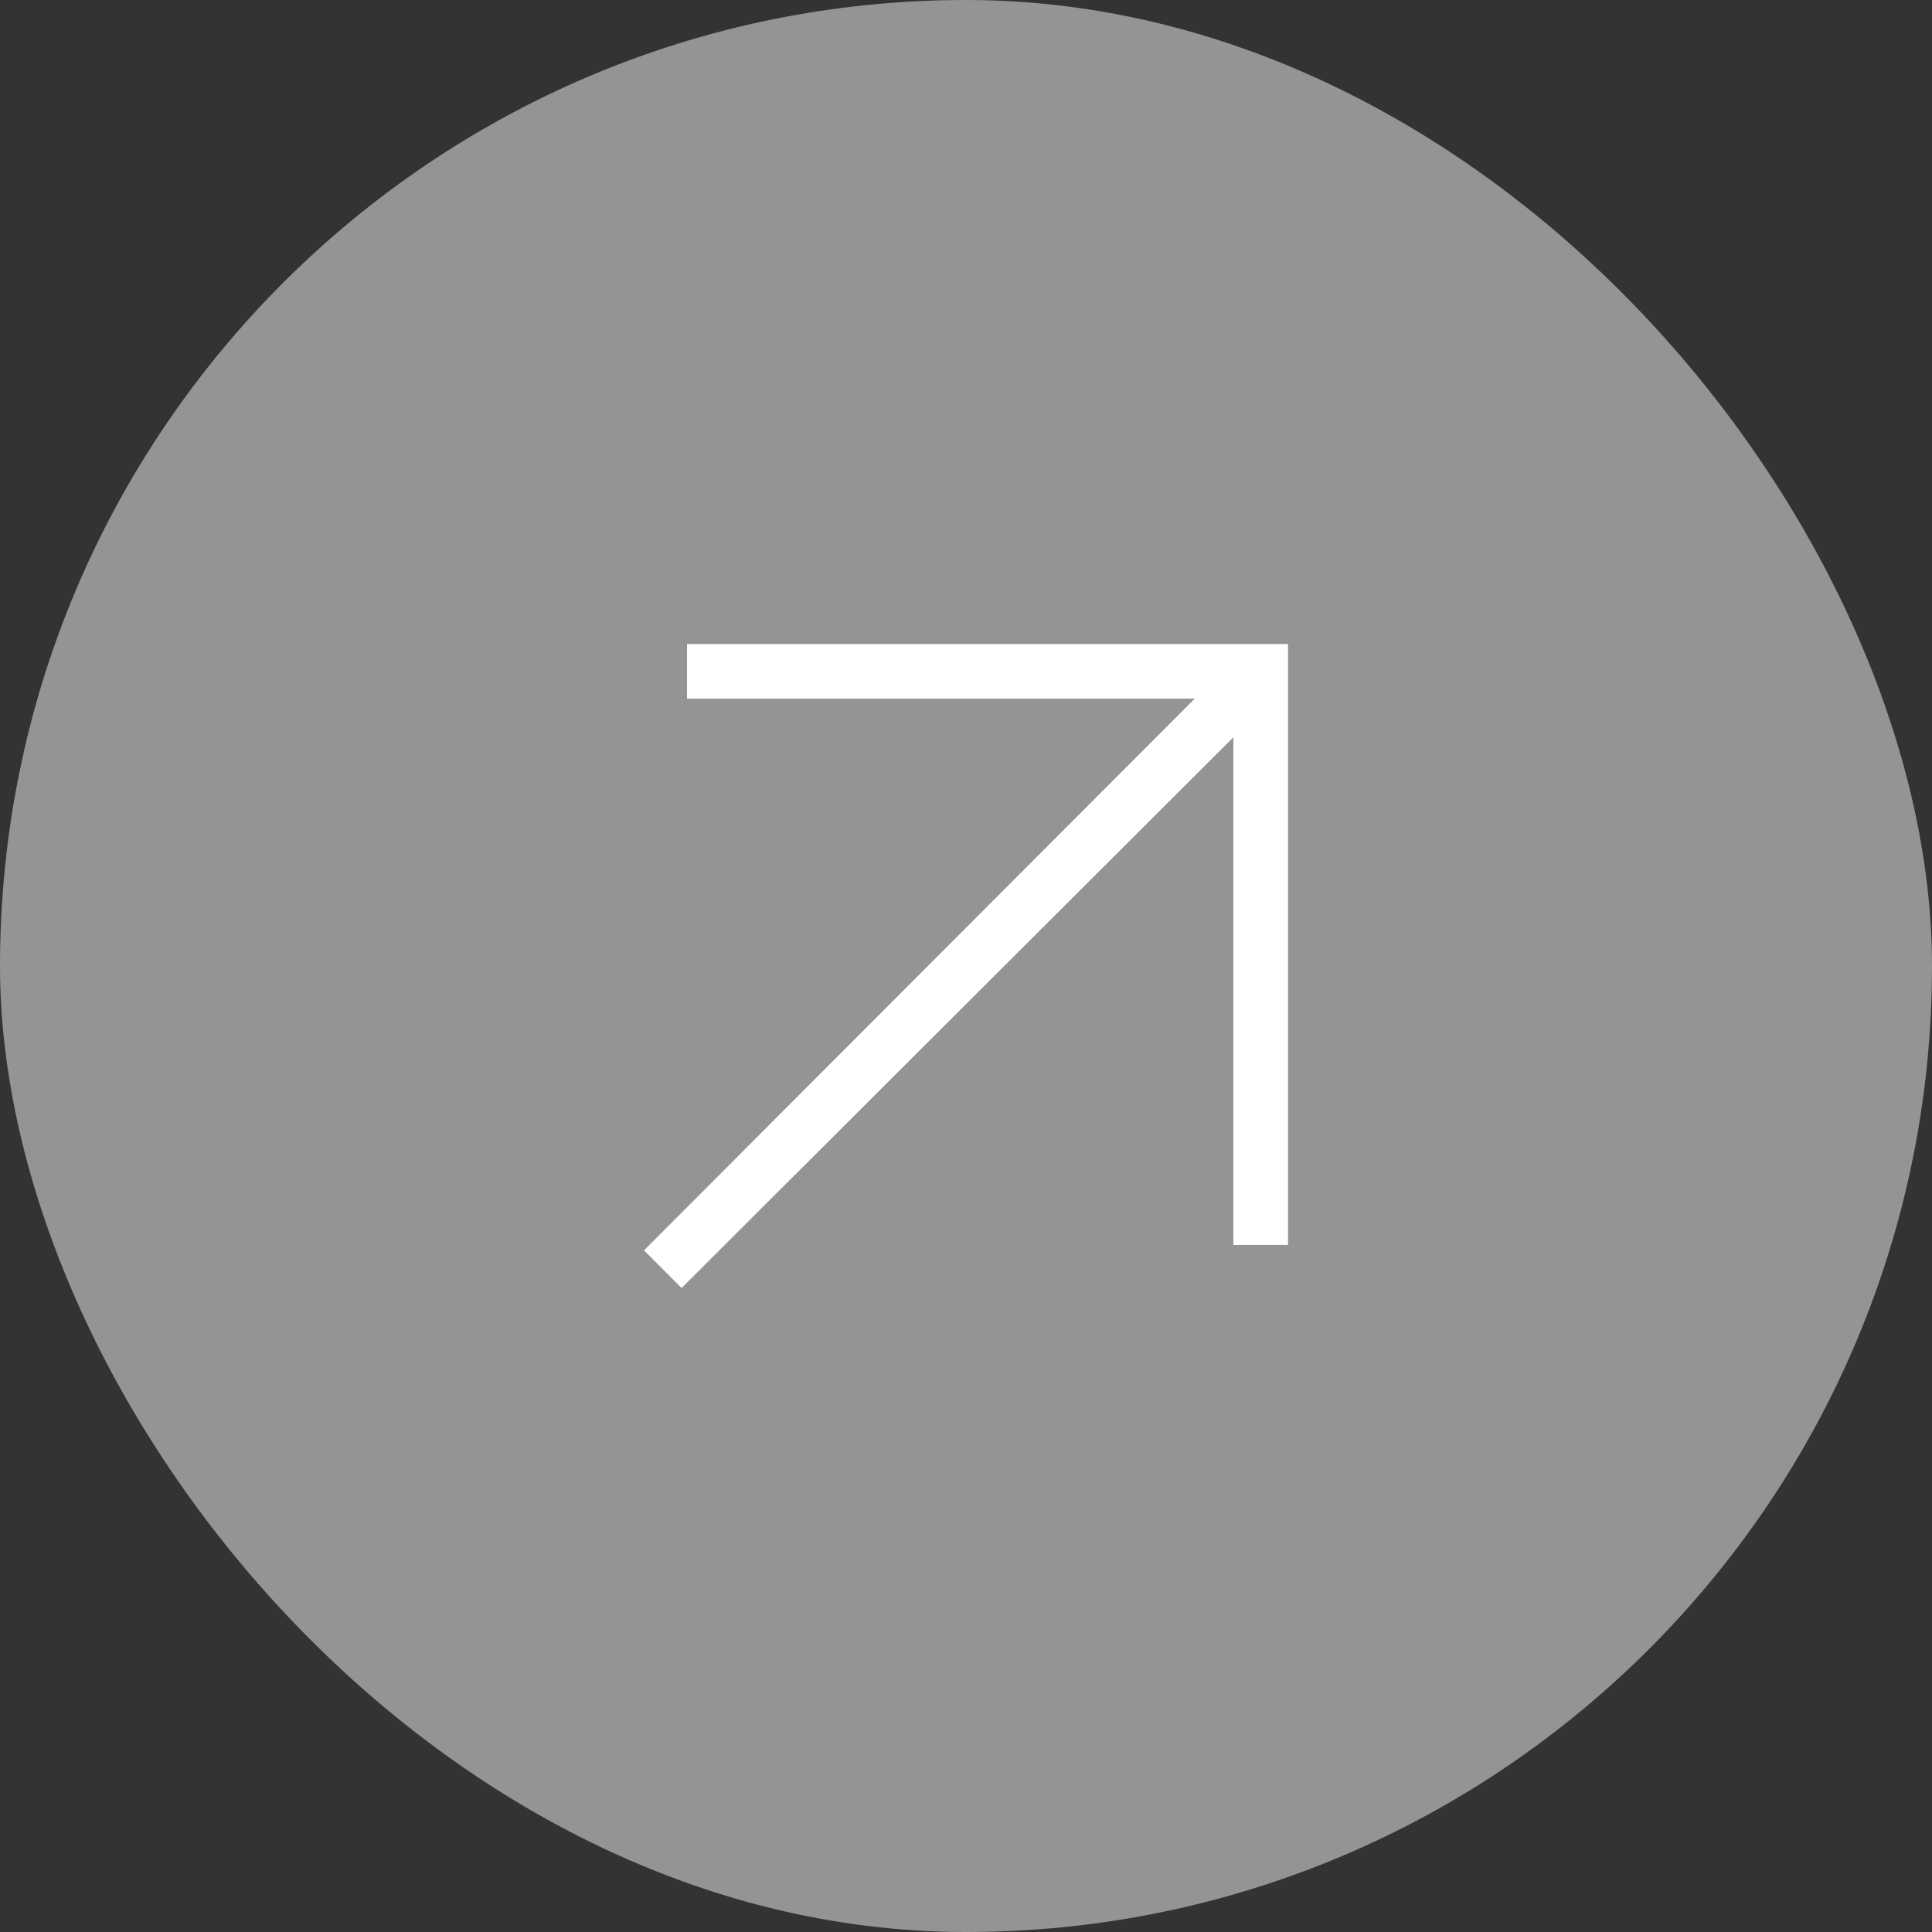
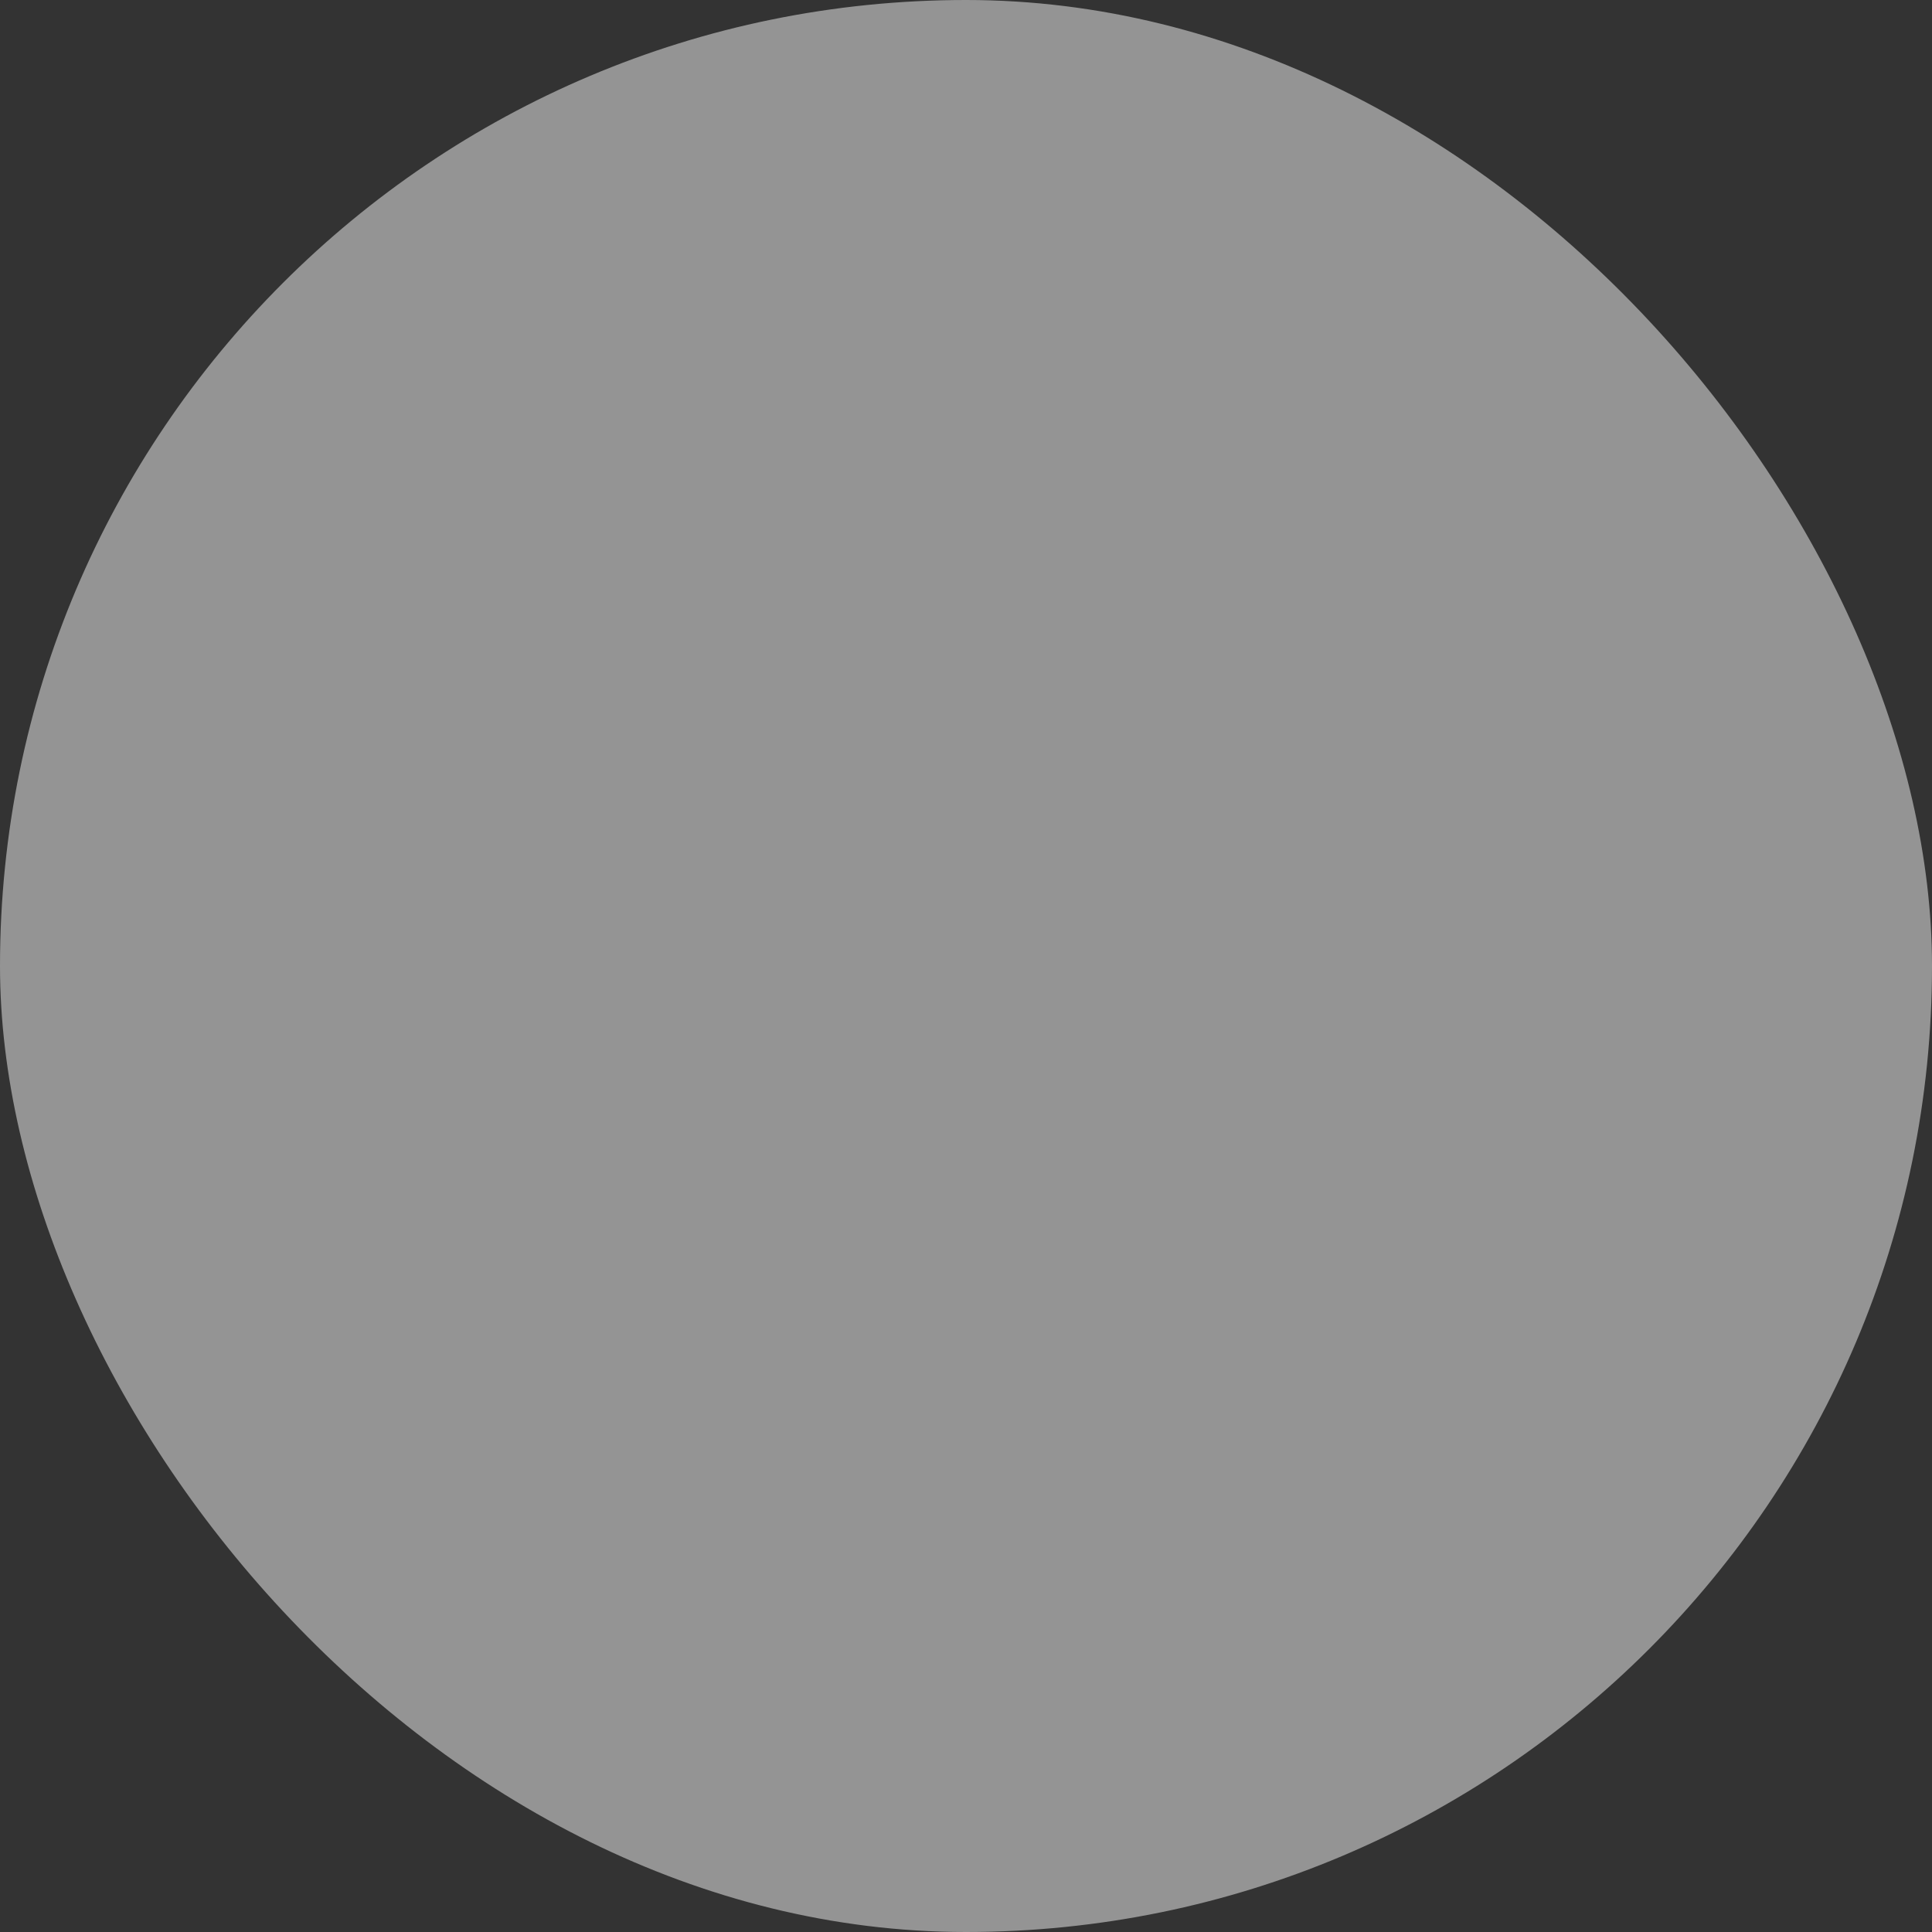
<svg xmlns="http://www.w3.org/2000/svg" width="72" height="72" viewBox="0 0 72 72" fill="none">
  <rect x="0" y="0" width="72" height="72" fill="#333333" stroke="none" />
  <rect width="72" height="72" rx="36" fill="#949494" />
-   <path d="M25.401 48L45.964 27.477V46.394H48V24H25.604V26.036H44.525L24 46.597L25.401 48Z" fill="white" />
</svg>